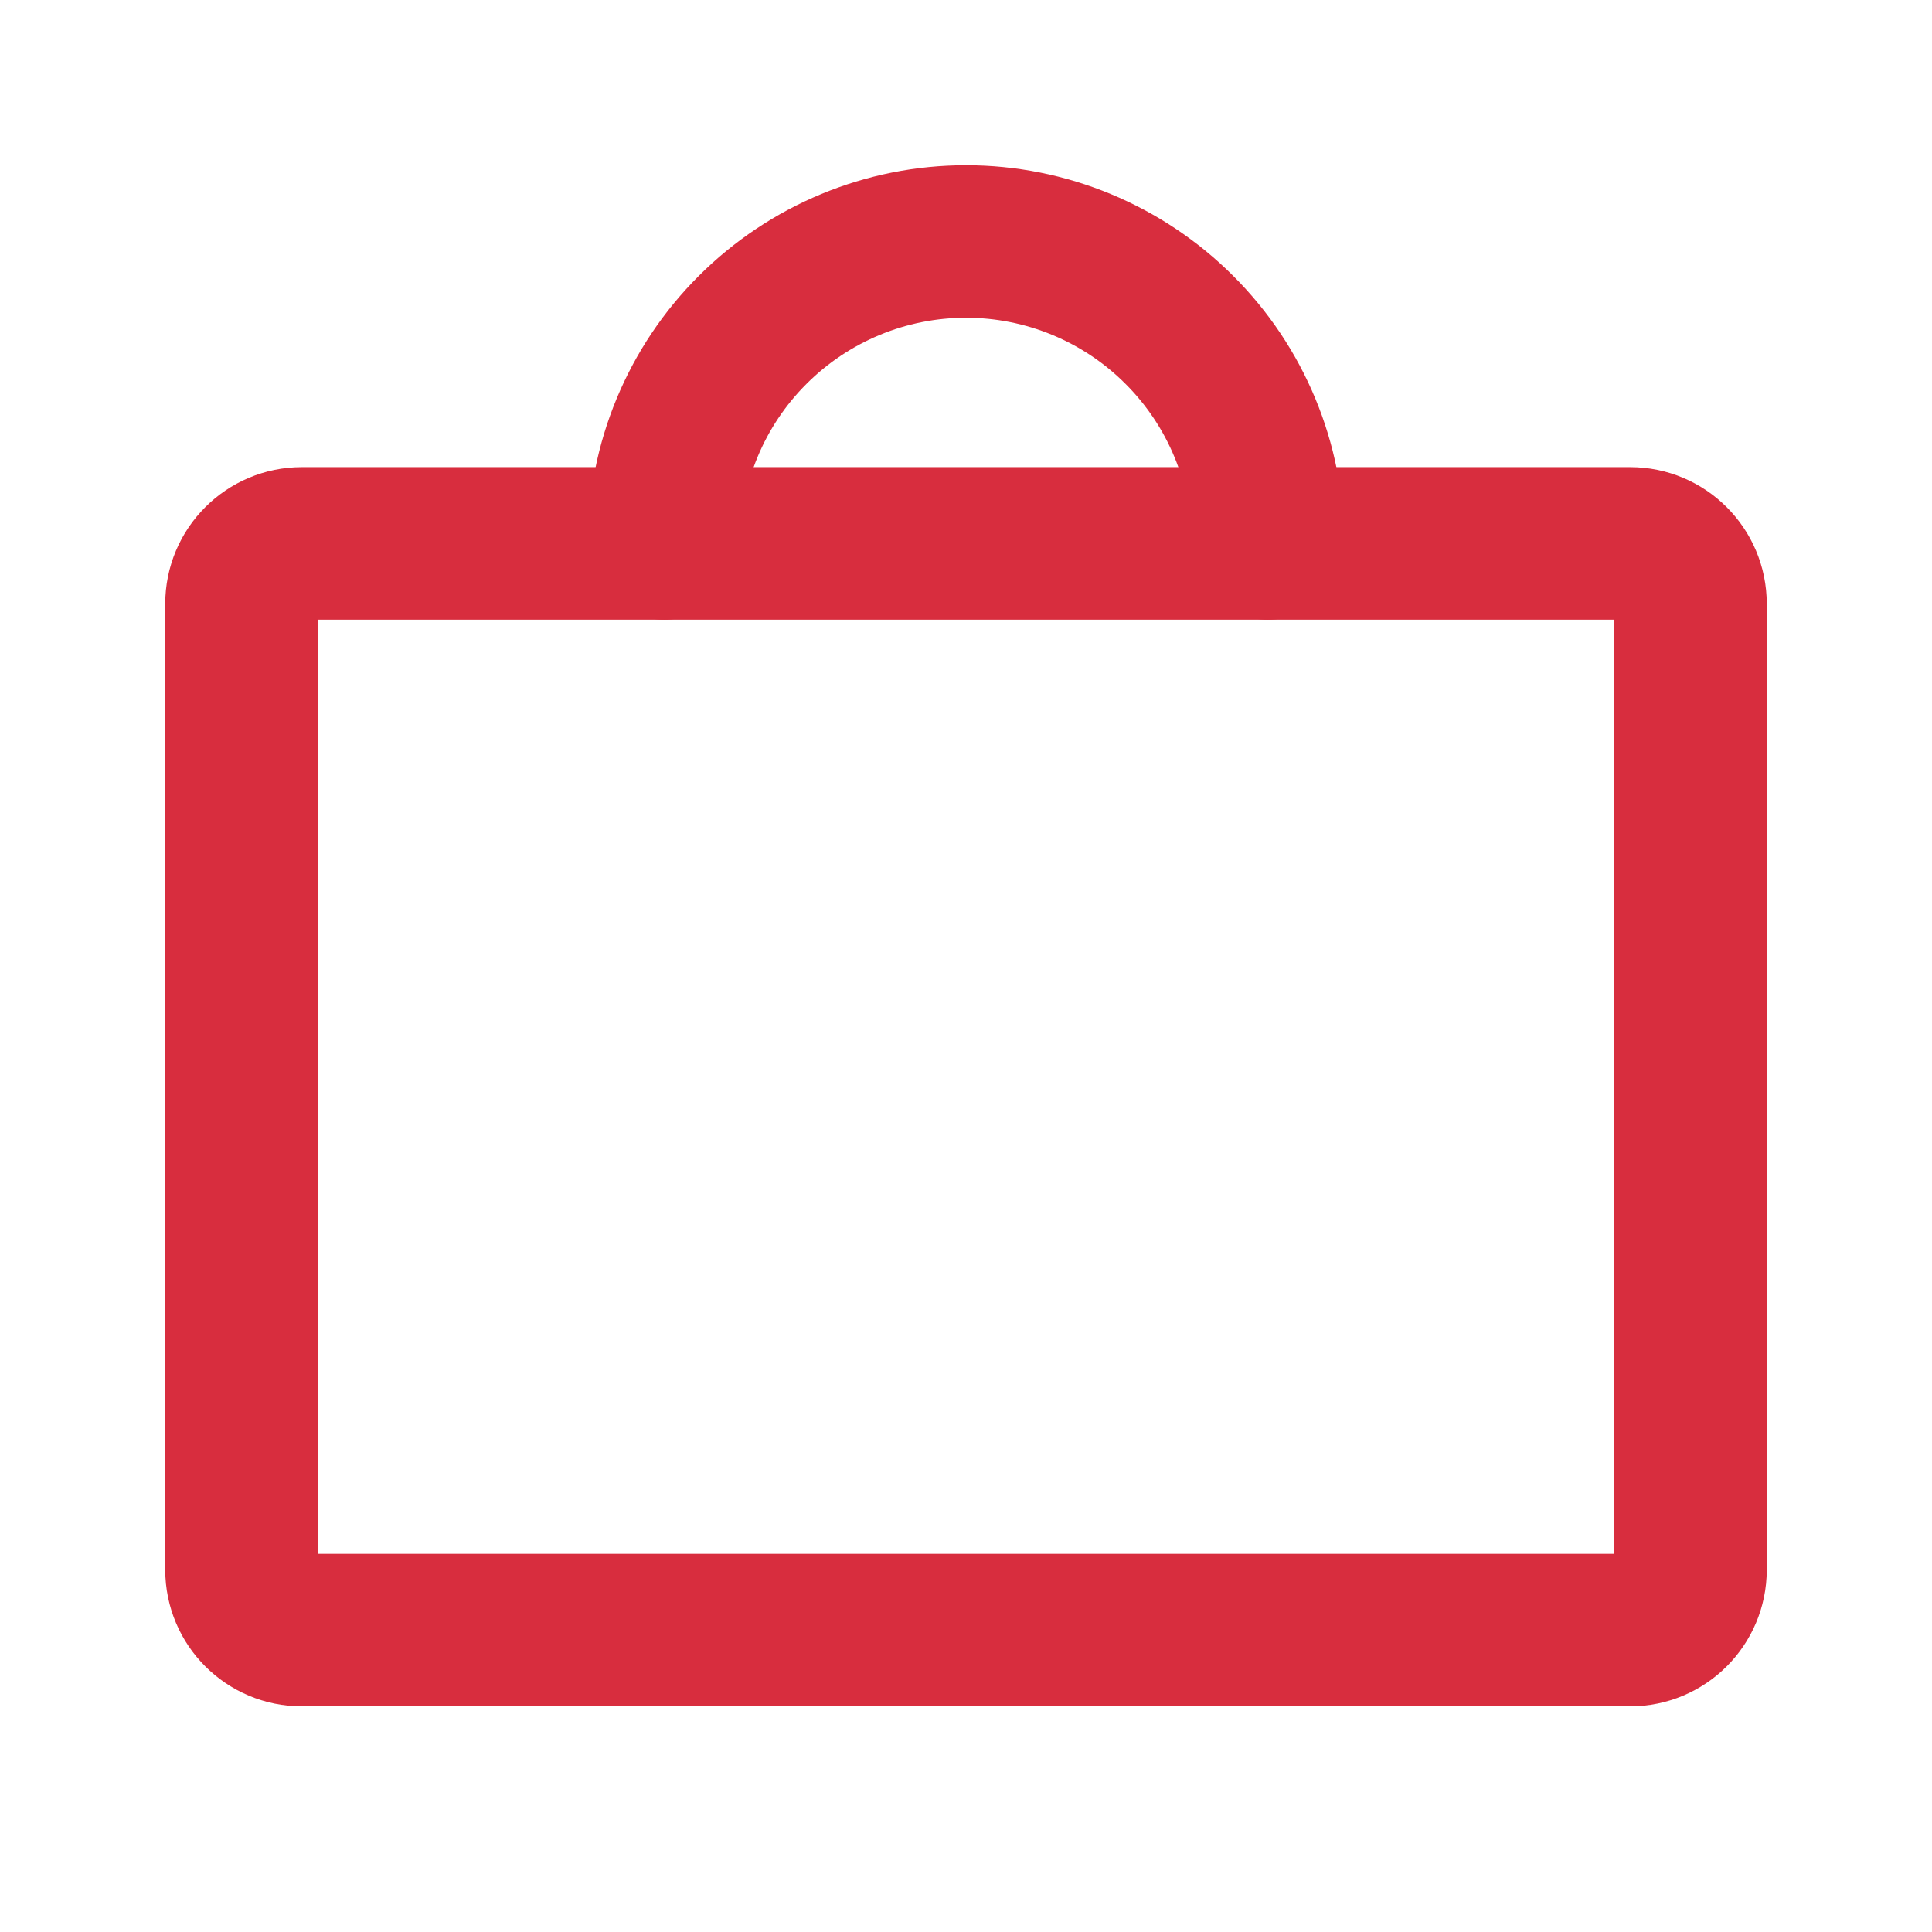
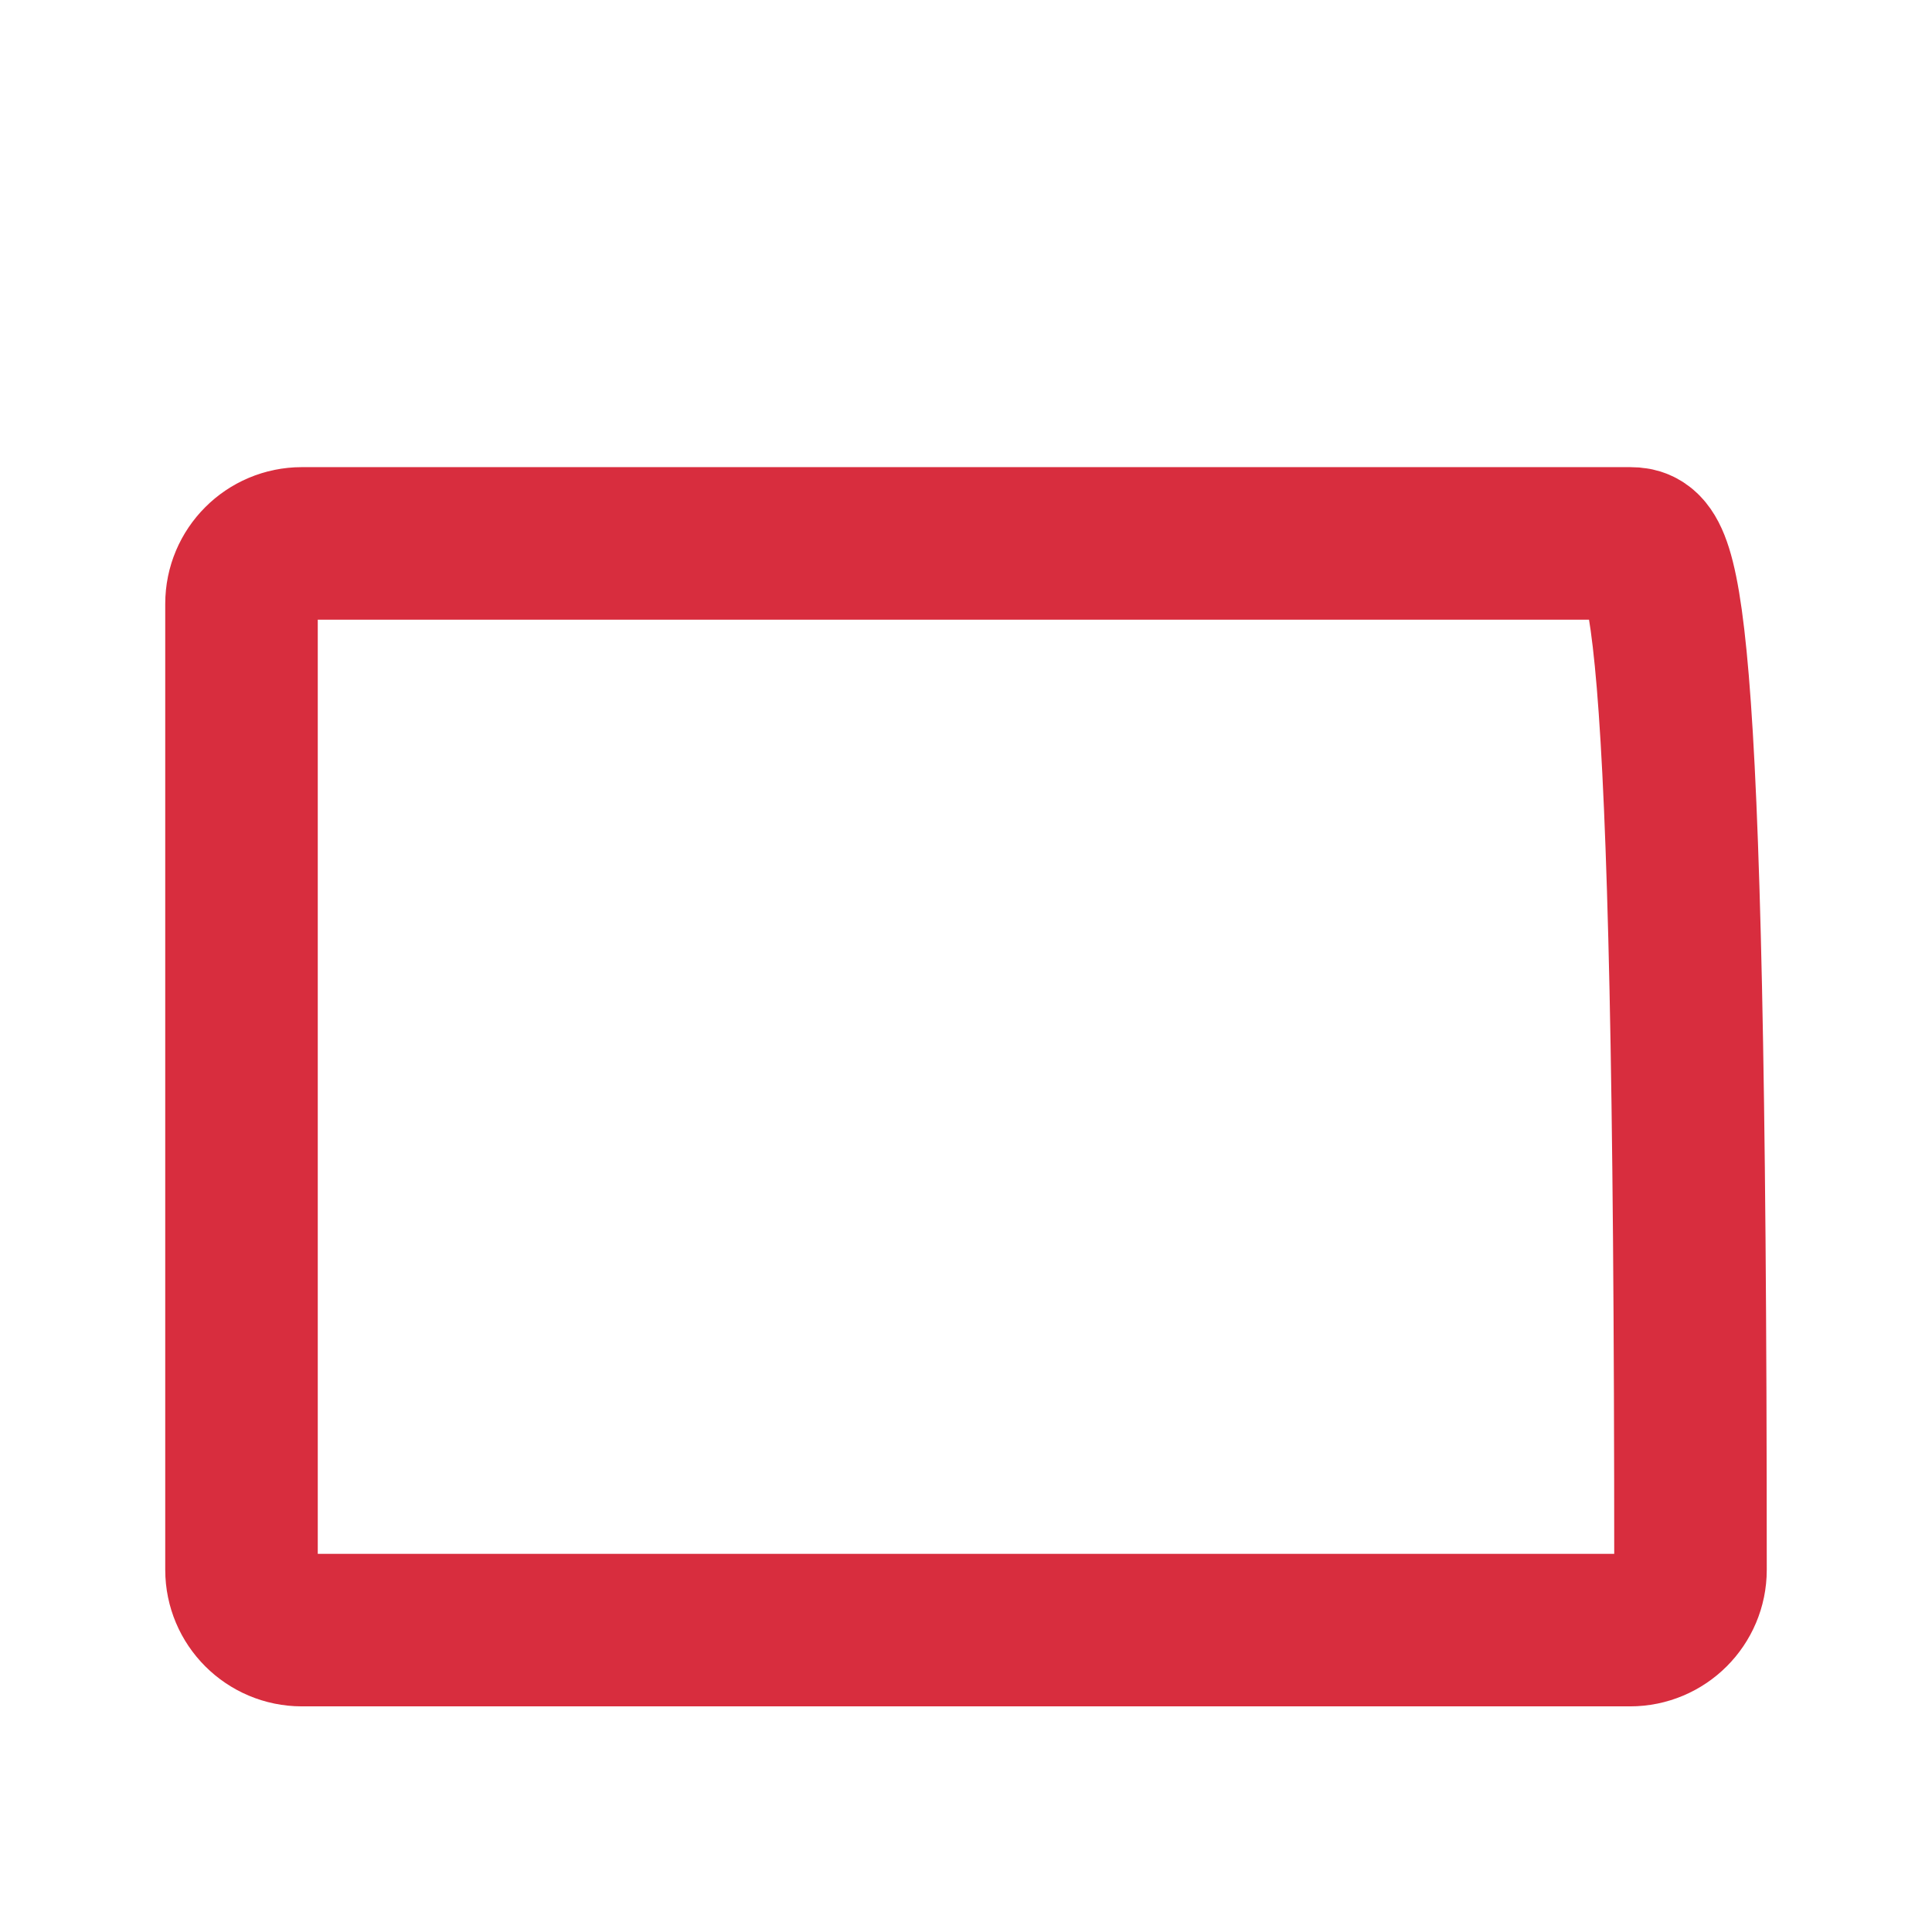
<svg xmlns="http://www.w3.org/2000/svg" width="19" height="19" viewBox="0 0 19 19" fill="none">
-   <path d="M16.031 5.344H2.969C2.641 5.344 2.375 5.61 2.375 5.938V15.438C2.375 15.765 2.641 16.031 2.969 16.031H16.031C16.359 16.031 16.625 15.765 16.625 15.438V5.938C16.625 5.61 16.359 5.344 16.031 5.344Z" stroke="#D82D3E" stroke-width="1.5" stroke-linecap="round" stroke-linejoin="round" />
-   <path d="M6.531 5.344C6.531 4.556 6.844 3.801 7.401 3.245C7.958 2.688 8.713 2.375 9.5 2.375C10.287 2.375 11.043 2.688 11.599 3.245C12.156 3.801 12.469 4.556 12.469 5.344" stroke="#D82D3E" stroke-width="1.5" stroke-linecap="round" stroke-linejoin="round" />
+   <path d="M16.031 5.344H2.969C2.641 5.344 2.375 5.61 2.375 5.938V15.438C2.375 15.765 2.641 16.031 2.969 16.031H16.031C16.359 16.031 16.625 15.765 16.625 15.438C16.625 5.61 16.359 5.344 16.031 5.344Z" stroke="#D82D3E" stroke-width="1.5" stroke-linecap="round" stroke-linejoin="round" />
</svg>